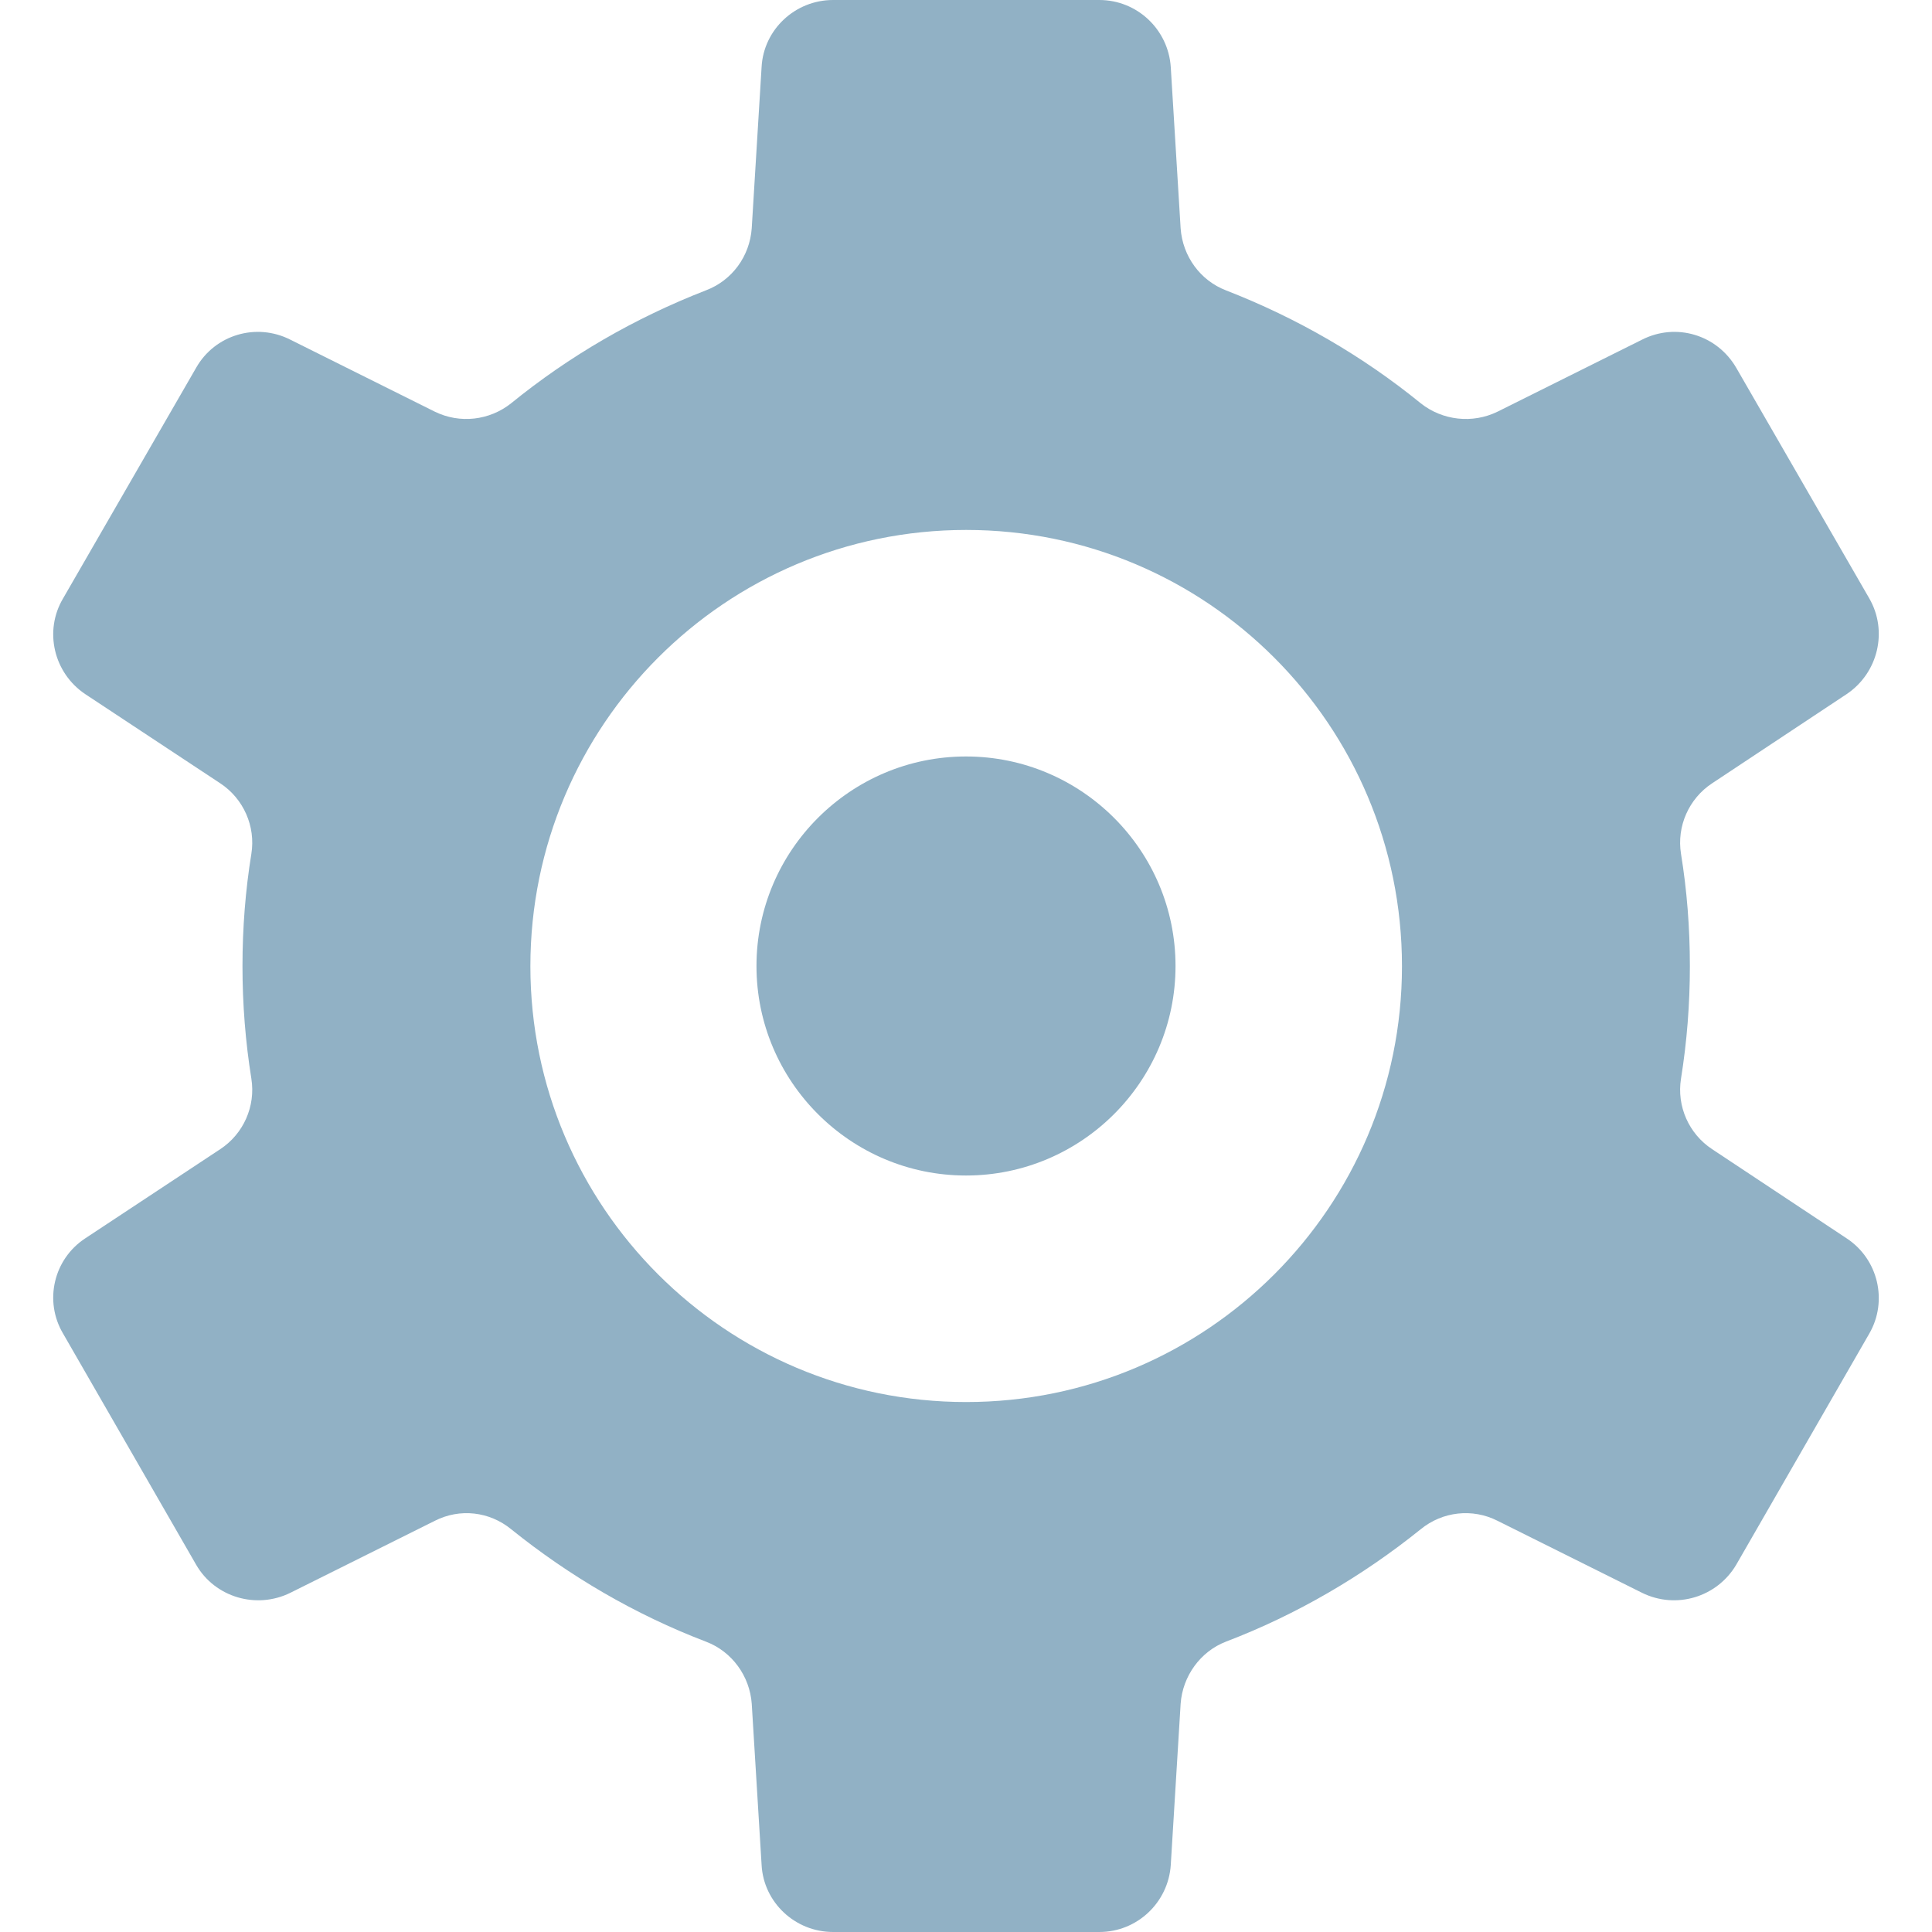
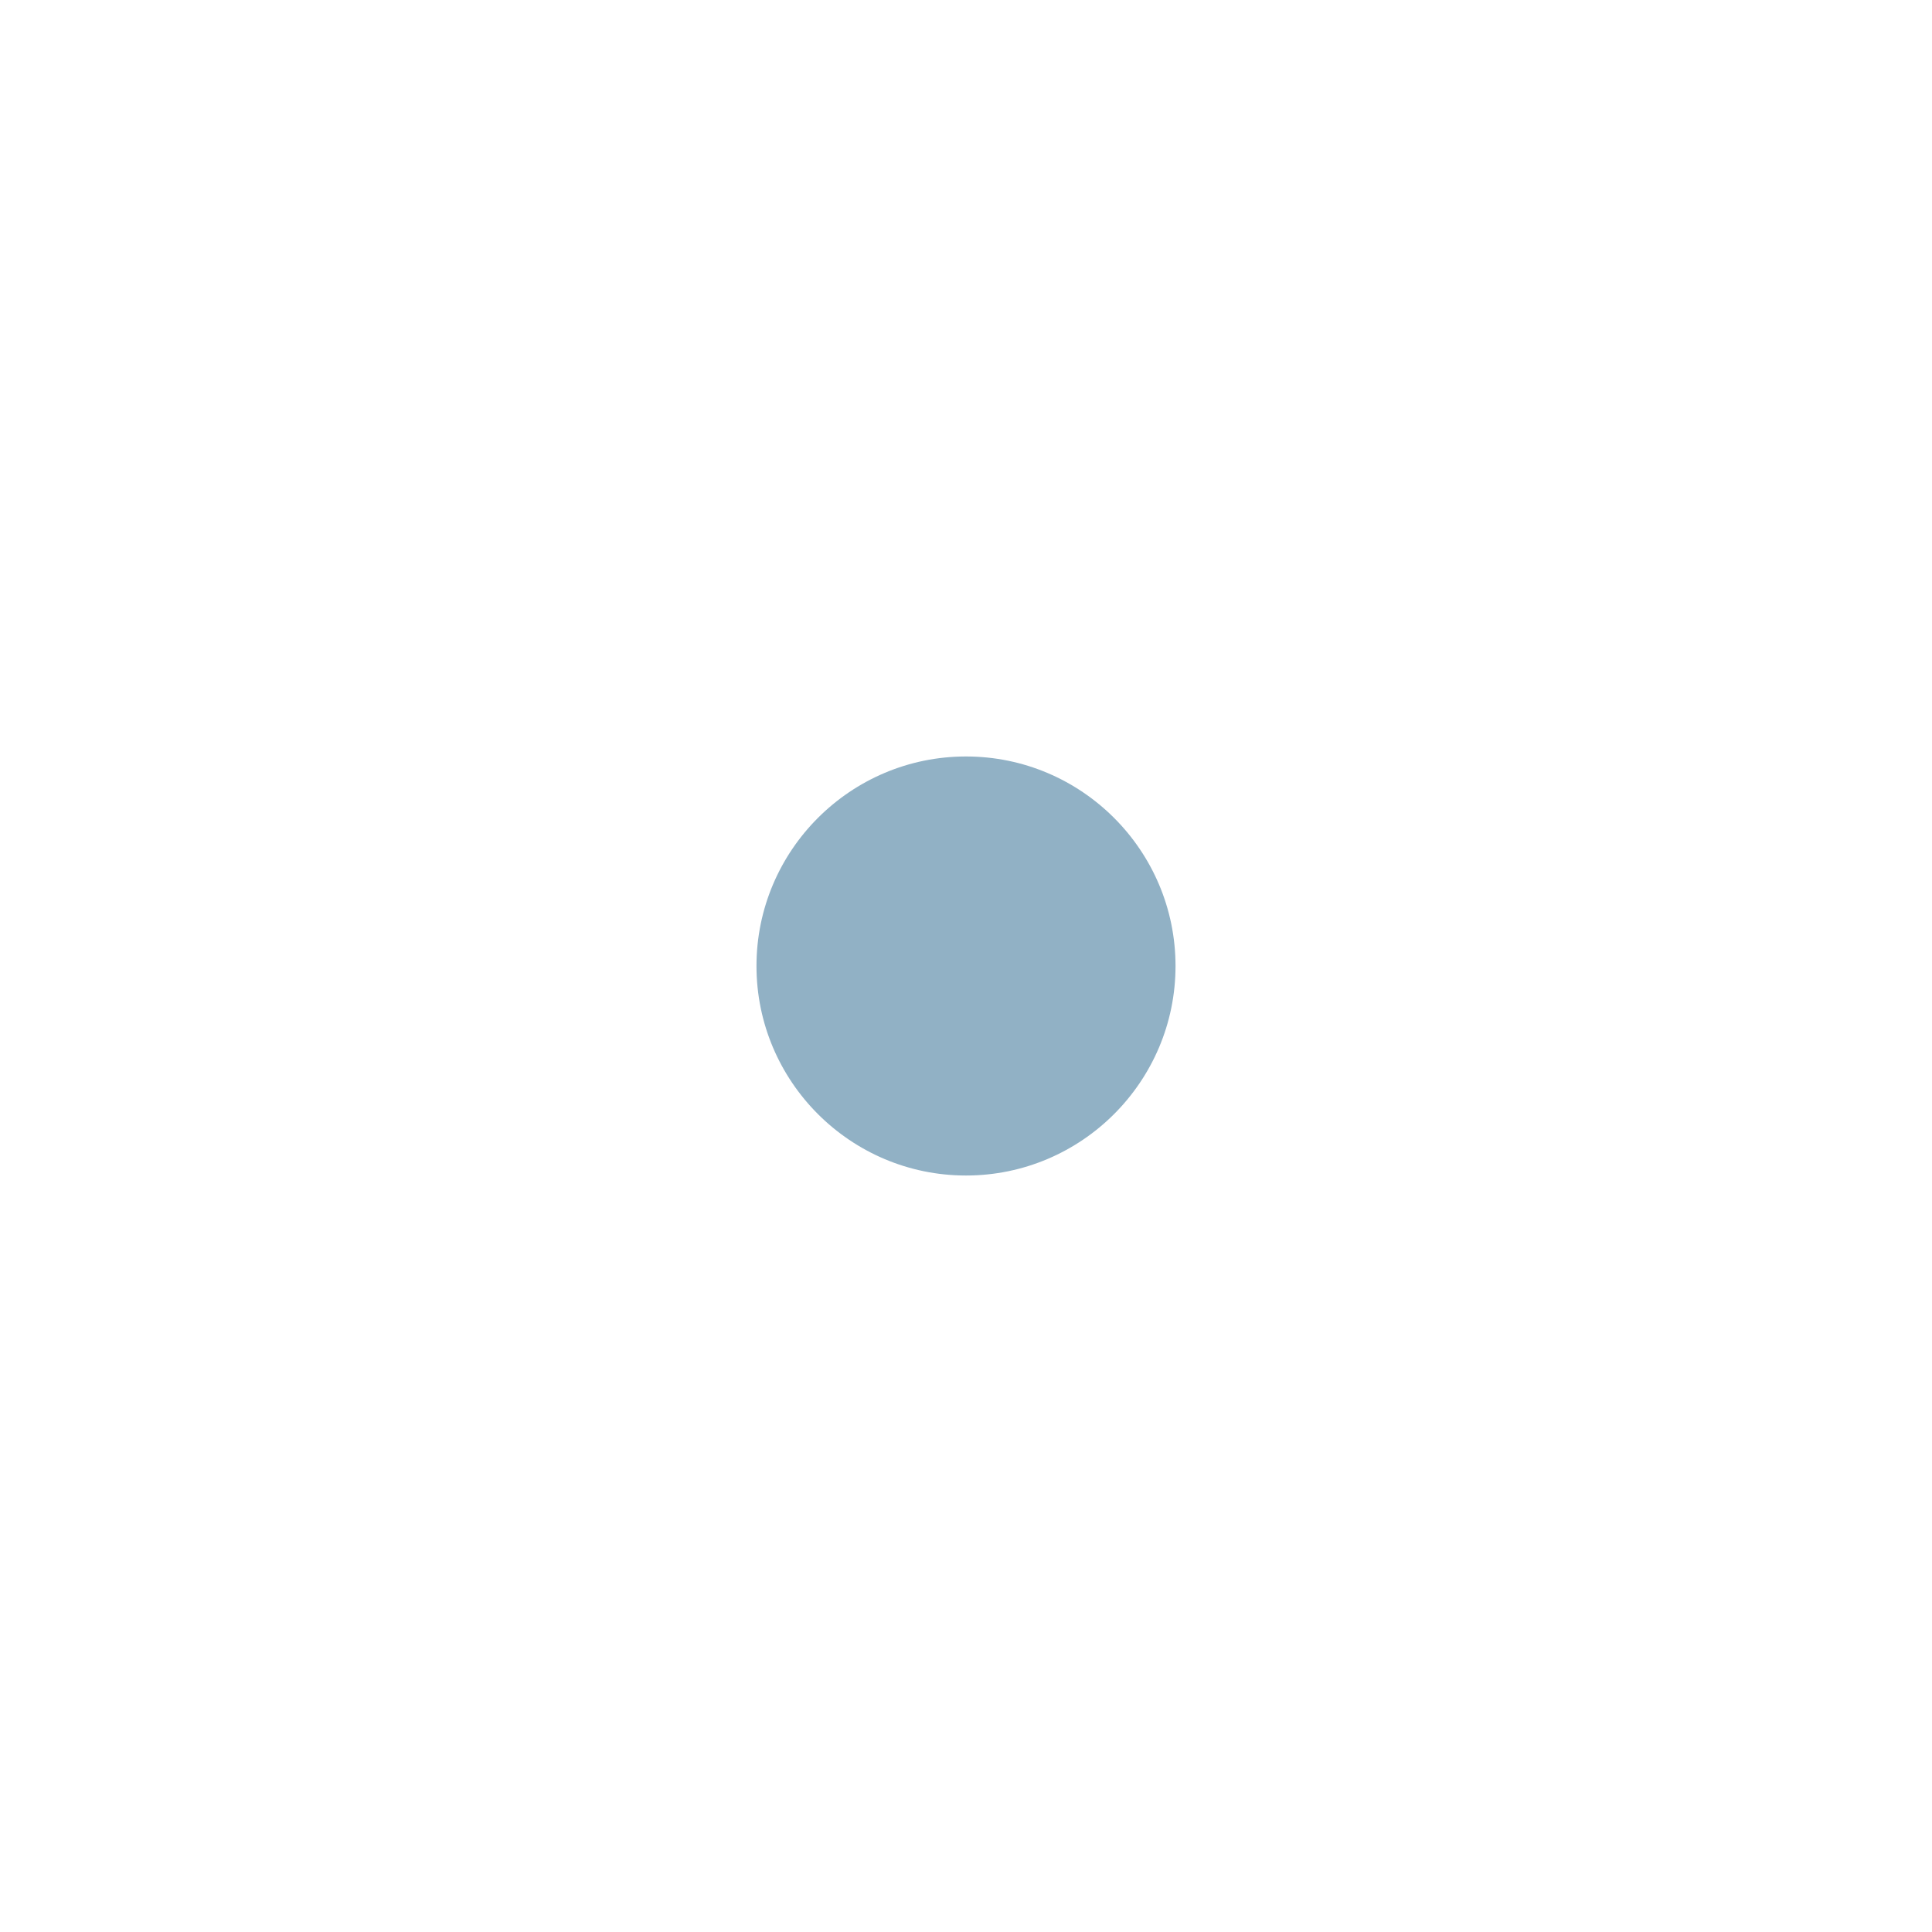
<svg xmlns="http://www.w3.org/2000/svg" version="1.1" id="_x31_0" x="0px" y="0px" viewBox="0 0 512 512" style="width: 256px; height: 256px; opacity: 1;" xml:space="preserve">
  <style type="text/css">
	.st0{fill:#374149;}
</style>
  <g>
    <path class="st0" d="M255.998,200.473c-30.609,0-55.523,24.91-55.523,55.527c0,30.614,24.914,55.523,55.523,55.523   c30.622,0,55.527-24.91,55.527-55.523C311.526,225.383,286.62,200.473,255.998,200.473z" style="fill: rgb(145, 177, 197);" />
-     <path class="st0" d="M489.382,328.18l-35.668-23.649c-6.141-4.047-9.406-11.363-8.23-18.68c1.57-9.801,2.351-19.73,2.351-29.789   c0-10.187-0.781-20.117-2.351-29.785c-1.176-7.317,2.09-14.633,8.23-18.684l35.668-23.648c8.359-5.618,10.973-16.723,6.008-25.344   l-35.274-61.141c-5.094-8.754-15.938-12.019-24.954-7.449l-38.281,19.074c-6.66,3.266-14.629,2.352-20.379-2.218   c-15.418-12.543-32.793-22.602-51.606-29.918c-6.793-2.614-11.496-9.016-12.019-16.462l-2.614-42.722   C309.612,7.836,301.382,0,291.323,0h-70.551c-10.058,0-18.418,7.836-18.942,17.766l-2.613,42.722   c-0.524,7.446-5.227,13.848-12.153,16.462c-18.812,7.316-36.187,17.374-51.602,29.918c-5.75,4.57-13.59,5.484-20.254,2.218   L76.932,90.012c-9.015-4.57-19.988-1.305-24.953,7.449l-35.274,61.141c-5.098,8.621-2.484,19.726,5.879,25.344l35.797,23.648   c6.141,4.051,9.406,11.367,8.23,18.684c-1.566,9.668-2.352,19.598-2.352,29.785c0,10.058,0.786,19.988,2.352,29.789   c1.176,7.317-2.09,14.633-8.23,18.68L22.585,328.18c-8.363,5.488-10.977,16.594-5.879,25.214l35.274,61.274   c4.965,8.621,15.938,11.886,24.953,7.446l38.278-19.074c6.664-3.394,14.504-2.481,20.254,2.222   c15.414,12.41,32.79,22.602,51.602,29.786c6.926,2.613,11.629,9.144,12.153,16.461l2.613,42.722   c0.524,9.93,8.883,17.77,18.942,17.77h70.551c10.058,0,18.289-7.84,18.941-17.77l2.614-42.722   c0.523-7.317,5.226-13.848,12.019-16.461c18.813-7.184,36.188-17.375,51.606-29.786c5.75-4.703,13.719-5.617,20.379-2.222   l38.281,19.074c9.016,4.441,19.86,1.175,24.954-7.446l35.274-61.274C500.354,344.774,497.741,333.668,489.382,328.18z    M371.538,256.062c0,63.758-51.734,115.492-115.492,115.492c-63.754,0-115.489-51.734-115.489-115.492   c0-63.882,51.734-115.621,115.489-115.621C319.803,140.442,371.538,192.18,371.538,256.062z" style="fill: rgb(145, 177, 197);" />
  </g>
</svg>